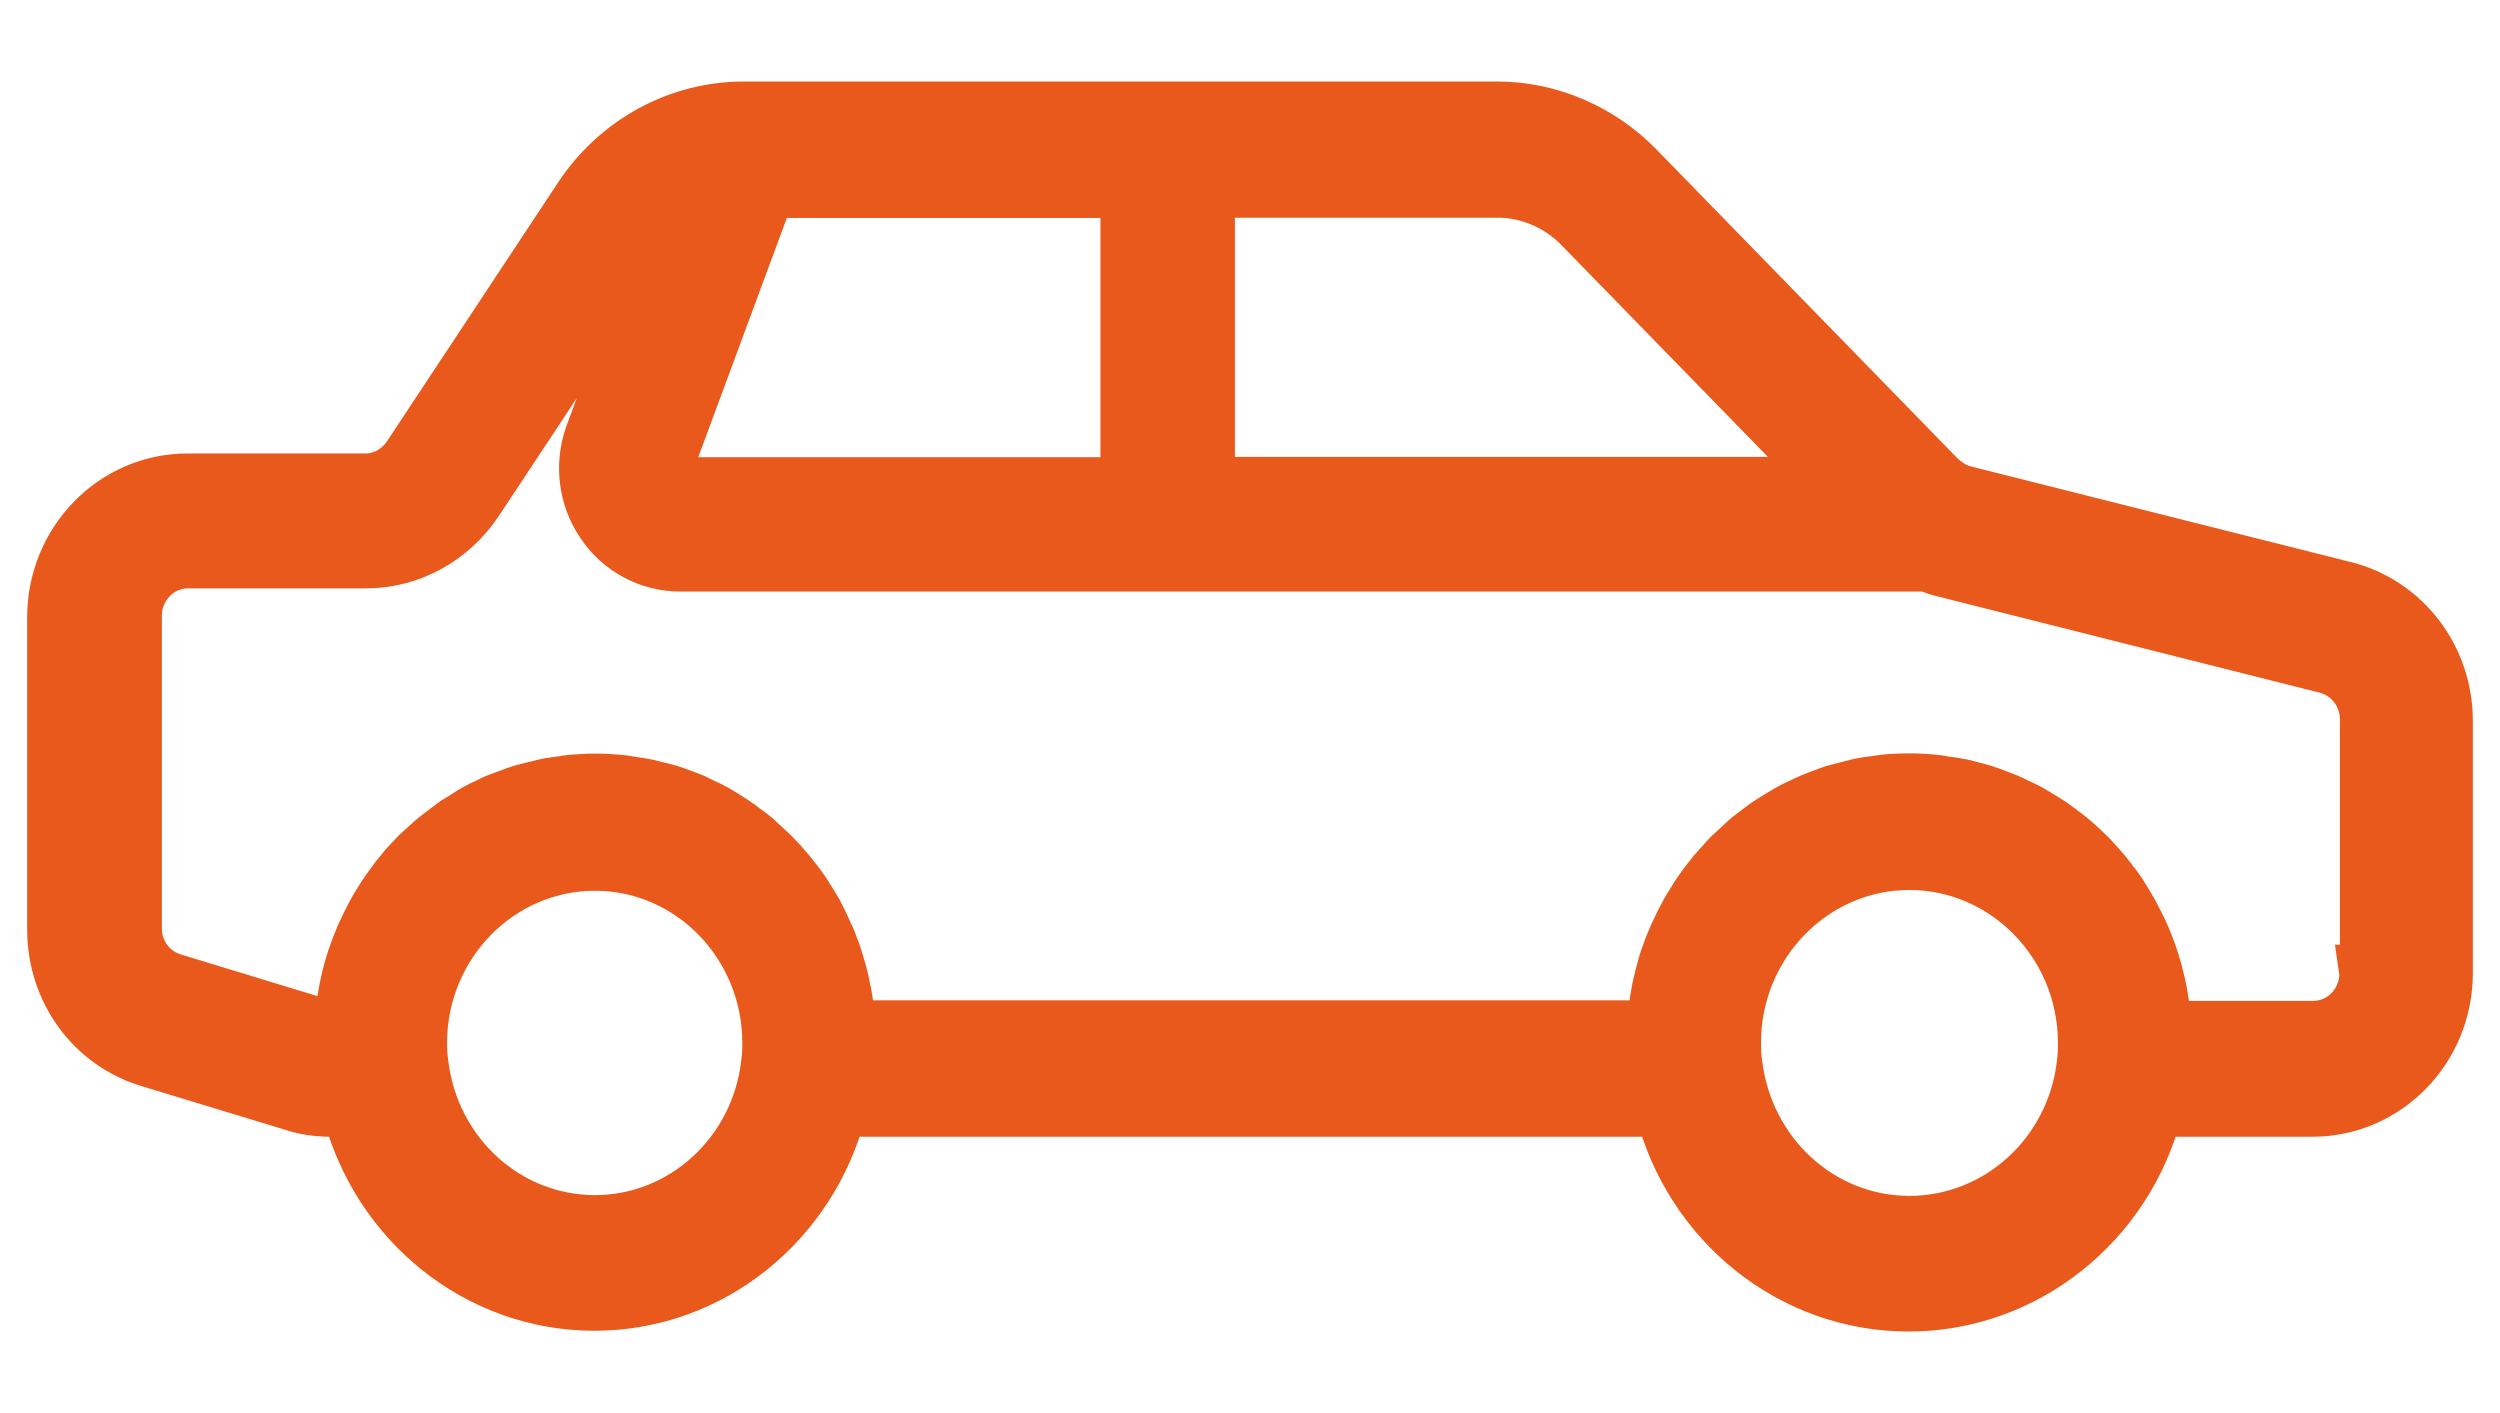
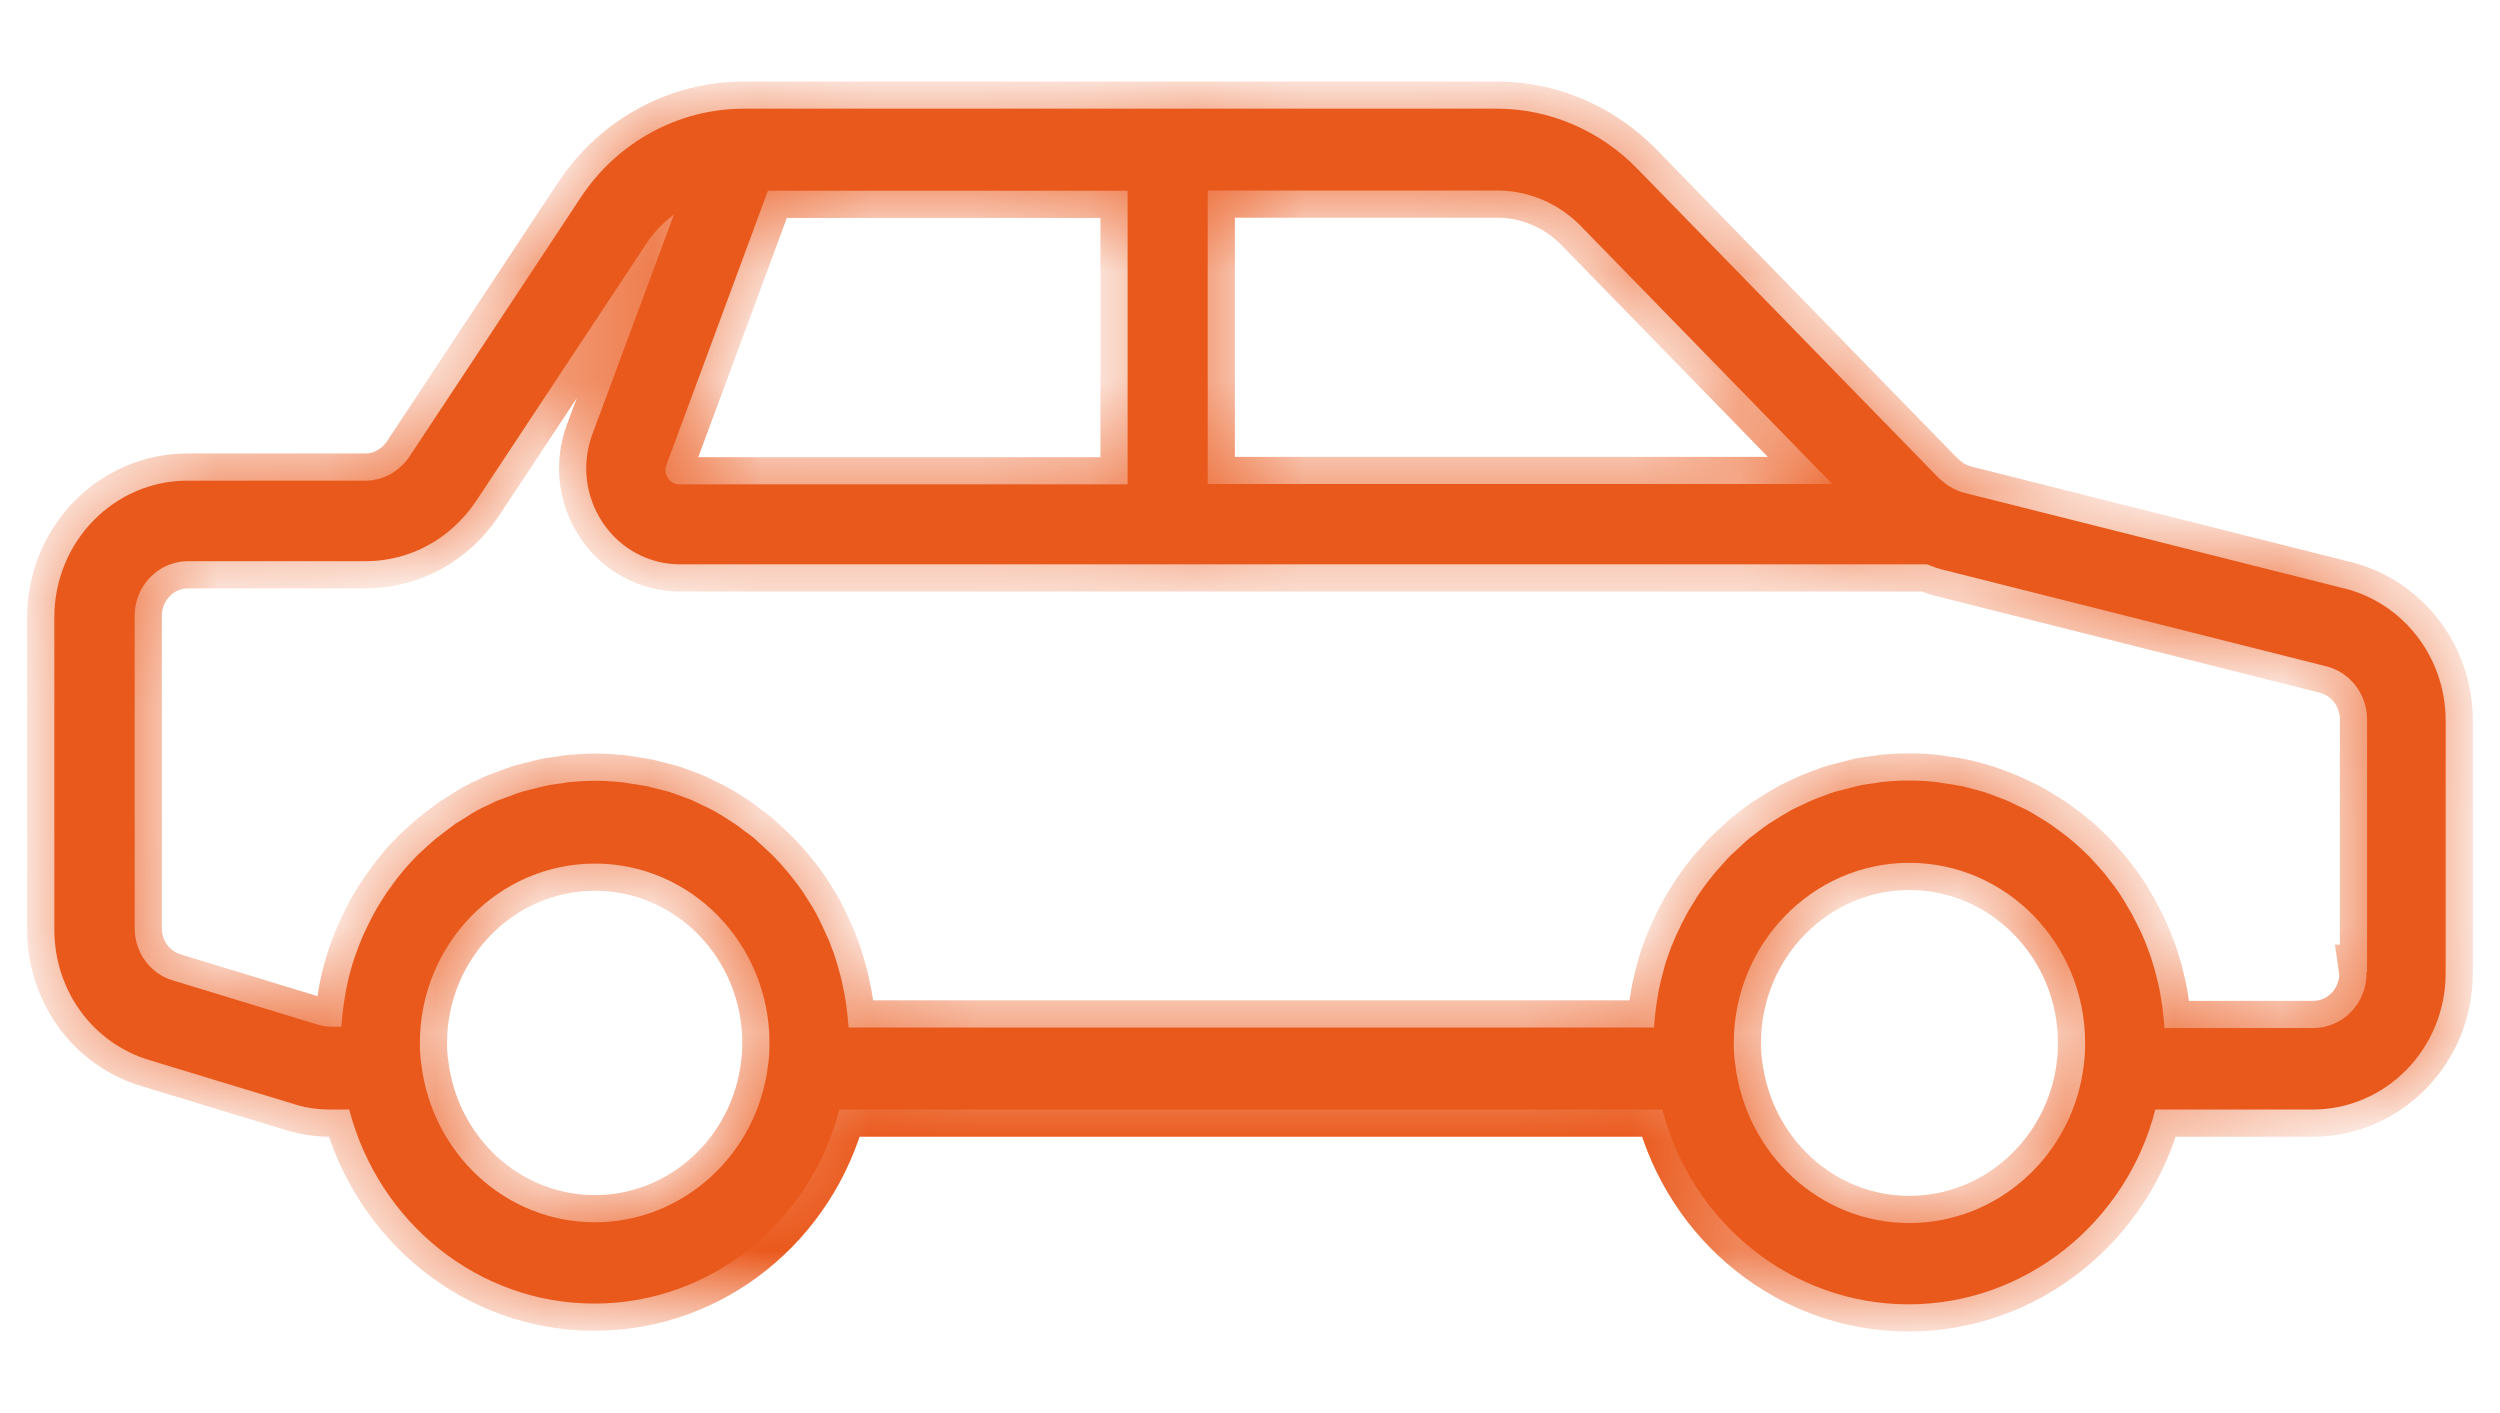
<svg xmlns="http://www.w3.org/2000/svg" width="23" height="13" viewBox="0 0 23 13" fill="none">
  <mask id="path-1-outside-1_2937_30687" maskUnits="userSpaceOnUse" x="-0.5" y="0" width="24" height="13" fill="black">
-     <rect fill="white" x="-0.5" width="24" height="13" />
-     <path d="M21.772 8.955C21.772 9.234 21.552 9.458 21.282 9.458H19.913C19.913 9.439 19.909 9.42 19.909 9.4C19.906 9.364 19.902 9.328 19.897 9.29C19.892 9.246 19.885 9.206 19.878 9.162C19.871 9.126 19.866 9.09 19.857 9.056C19.848 9.016 19.838 8.975 19.827 8.934C19.817 8.9 19.805 8.864 19.796 8.83C19.784 8.792 19.768 8.751 19.754 8.713C19.742 8.679 19.728 8.648 19.714 8.614C19.698 8.575 19.679 8.539 19.66 8.501C19.643 8.47 19.629 8.438 19.613 8.409C19.592 8.373 19.571 8.337 19.55 8.301C19.531 8.272 19.514 8.244 19.496 8.215C19.472 8.181 19.449 8.147 19.423 8.116C19.402 8.09 19.381 8.061 19.36 8.034C19.334 8.003 19.305 7.972 19.277 7.941C19.254 7.916 19.233 7.89 19.209 7.868C19.181 7.84 19.148 7.811 19.118 7.782C19.092 7.76 19.068 7.736 19.043 7.717C19.01 7.69 18.977 7.666 18.942 7.64C18.916 7.621 18.89 7.601 18.862 7.582C18.827 7.558 18.791 7.537 18.754 7.515C18.726 7.498 18.7 7.481 18.669 7.464C18.632 7.443 18.592 7.426 18.552 7.407C18.524 7.395 18.496 7.378 18.465 7.366C18.425 7.349 18.383 7.335 18.341 7.318C18.313 7.308 18.282 7.296 18.252 7.286C18.207 7.272 18.162 7.262 18.118 7.25C18.09 7.243 18.059 7.233 18.029 7.229C17.979 7.219 17.928 7.212 17.876 7.205C17.85 7.2 17.827 7.195 17.799 7.193C17.721 7.185 17.644 7.181 17.562 7.181C17.479 7.181 17.404 7.185 17.327 7.193C17.301 7.195 17.273 7.202 17.247 7.205C17.198 7.212 17.146 7.217 17.097 7.229C17.066 7.236 17.036 7.246 17.005 7.253C16.963 7.265 16.918 7.274 16.876 7.286C16.843 7.296 16.813 7.308 16.782 7.32C16.742 7.335 16.703 7.349 16.663 7.366C16.632 7.378 16.602 7.395 16.571 7.409C16.534 7.426 16.496 7.443 16.461 7.464C16.43 7.481 16.402 7.5 16.372 7.517C16.339 7.539 16.303 7.558 16.271 7.58C16.242 7.599 16.214 7.621 16.186 7.642C16.156 7.666 16.123 7.69 16.092 7.714C16.064 7.736 16.038 7.763 16.012 7.787C15.984 7.813 15.954 7.84 15.926 7.866C15.9 7.892 15.876 7.916 15.853 7.945C15.827 7.974 15.799 8.003 15.775 8.032C15.752 8.061 15.731 8.087 15.707 8.118C15.684 8.15 15.66 8.181 15.639 8.212C15.618 8.241 15.599 8.272 15.581 8.304C15.559 8.337 15.538 8.371 15.52 8.405C15.503 8.436 15.487 8.47 15.47 8.501C15.454 8.537 15.435 8.573 15.419 8.609C15.405 8.643 15.39 8.676 15.376 8.71C15.362 8.749 15.348 8.787 15.334 8.826C15.322 8.859 15.313 8.895 15.304 8.931C15.292 8.97 15.283 9.011 15.273 9.052C15.264 9.088 15.257 9.124 15.252 9.16C15.245 9.201 15.238 9.242 15.233 9.285C15.229 9.321 15.224 9.357 15.221 9.396C15.221 9.415 15.217 9.434 15.217 9.453H7.807C7.807 9.434 7.802 9.415 7.802 9.396C7.8 9.359 7.795 9.323 7.79 9.285C7.786 9.242 7.779 9.201 7.772 9.16C7.764 9.124 7.757 9.088 7.75 9.052C7.741 9.011 7.732 8.972 7.72 8.931C7.71 8.895 7.699 8.862 7.689 8.826C7.678 8.787 7.664 8.749 7.649 8.713C7.638 8.679 7.624 8.643 7.607 8.611C7.591 8.575 7.574 8.539 7.558 8.503C7.542 8.47 7.525 8.438 7.509 8.405C7.49 8.371 7.471 8.337 7.45 8.306C7.431 8.275 7.412 8.244 7.391 8.212C7.37 8.181 7.347 8.15 7.323 8.118C7.302 8.09 7.279 8.061 7.255 8.032C7.229 8.003 7.206 7.974 7.18 7.945C7.154 7.919 7.131 7.892 7.105 7.866C7.077 7.84 7.049 7.813 7.02 7.787C6.995 7.763 6.966 7.739 6.941 7.714C6.912 7.69 6.88 7.666 6.849 7.645C6.821 7.623 6.793 7.601 6.762 7.58C6.729 7.558 6.697 7.539 6.664 7.517C6.633 7.498 6.603 7.479 6.572 7.462C6.537 7.443 6.502 7.426 6.464 7.409C6.434 7.395 6.401 7.378 6.37 7.363C6.333 7.347 6.293 7.335 6.255 7.32C6.222 7.308 6.192 7.296 6.159 7.286C6.117 7.274 6.072 7.262 6.03 7.253C5.999 7.246 5.971 7.236 5.938 7.231C5.889 7.221 5.837 7.214 5.788 7.207C5.762 7.202 5.737 7.197 5.711 7.195C5.633 7.188 5.556 7.183 5.476 7.183C5.396 7.183 5.319 7.188 5.241 7.195C5.215 7.197 5.19 7.205 5.164 7.207C5.115 7.214 5.063 7.219 5.014 7.231C4.983 7.238 4.953 7.246 4.924 7.253C4.88 7.265 4.835 7.274 4.795 7.286C4.762 7.296 4.732 7.308 4.701 7.32C4.662 7.335 4.622 7.349 4.584 7.363C4.551 7.375 4.521 7.392 4.49 7.407C4.453 7.423 4.417 7.44 4.382 7.46C4.352 7.476 4.321 7.496 4.293 7.515C4.26 7.537 4.225 7.556 4.192 7.577C4.164 7.597 4.136 7.618 4.108 7.64C4.077 7.664 4.044 7.688 4.014 7.712C3.986 7.734 3.96 7.76 3.934 7.782C3.906 7.808 3.875 7.835 3.847 7.861C3.821 7.888 3.798 7.912 3.774 7.938C3.748 7.967 3.72 7.996 3.697 8.027C3.673 8.054 3.652 8.082 3.631 8.111C3.608 8.143 3.584 8.174 3.561 8.207C3.54 8.236 3.523 8.268 3.502 8.299C3.481 8.333 3.46 8.366 3.441 8.402C3.425 8.434 3.408 8.467 3.392 8.498C3.375 8.535 3.357 8.571 3.34 8.607C3.326 8.64 3.312 8.674 3.3 8.705C3.286 8.744 3.272 8.782 3.258 8.821C3.246 8.854 3.237 8.89 3.227 8.924C3.216 8.963 3.206 9.004 3.197 9.044C3.188 9.08 3.183 9.117 3.176 9.153C3.169 9.193 3.162 9.237 3.157 9.278C3.152 9.314 3.148 9.35 3.145 9.388C3.145 9.408 3.141 9.427 3.141 9.446H3.056C3.007 9.446 2.965 9.439 2.915 9.424L1.591 9.02C1.383 8.958 1.239 8.765 1.239 8.539V5.665C1.239 5.387 1.46 5.163 1.73 5.163H3.366C3.772 5.163 4.15 4.956 4.382 4.607L5.955 2.229C6.023 2.125 6.11 2.044 6.201 1.972L5.45 3.994C5.349 4.266 5.384 4.569 5.546 4.809C5.706 5.05 5.974 5.192 6.255 5.192H17.728C17.782 5.213 17.838 5.235 17.897 5.247L21.401 6.13C21.622 6.185 21.777 6.387 21.777 6.618V8.941H21.77L21.772 8.955ZM17.566 11.252C16.749 11.252 16.062 10.624 15.963 9.783C15.954 9.723 15.951 9.66 15.951 9.595C15.951 8.681 16.677 7.938 17.566 7.938C18.456 7.938 19.183 8.681 19.183 9.595C19.183 9.66 19.181 9.723 19.172 9.79C19.076 10.622 18.385 11.252 17.566 11.252ZM5.474 11.245C4.659 11.245 3.974 10.62 3.875 9.783C3.866 9.723 3.863 9.66 3.863 9.595C3.863 8.686 4.586 7.945 5.474 7.945C6.361 7.945 7.079 8.686 7.079 9.595C7.079 9.66 7.077 9.723 7.067 9.79C6.971 10.62 6.283 11.245 5.474 11.245ZM6.251 4.456C6.192 4.456 6.159 4.42 6.145 4.398C6.131 4.376 6.11 4.333 6.131 4.278L7.065 1.755H10.374V4.456H6.248H6.251ZM14.541 2.077L16.857 4.453H11.111V1.753H13.778C14.062 1.753 14.339 1.871 14.541 2.077ZM21.573 5.415L18.069 4.533C17.977 4.509 17.892 4.456 17.813 4.374L15.059 1.548C14.719 1.2 14.252 1 13.776 1H6.844C6.244 1 5.68 1.305 5.342 1.818L3.77 4.196C3.676 4.338 3.523 4.422 3.361 4.422H1.725C1.049 4.422 0.5 4.985 0.5 5.678V8.551C0.5 9.114 0.854 9.598 1.378 9.754L2.69 10.153C2.803 10.191 2.92 10.208 3.047 10.208H3.213C3.483 11.245 4.396 11.993 5.469 11.993C6.542 11.993 7.455 11.242 7.722 10.208H15.294C15.562 11.25 16.484 12 17.559 12C18.634 12 19.564 11.247 19.829 10.208H21.275C21.951 10.208 22.5 9.646 22.5 8.953V6.63C22.5 6.053 22.117 5.552 21.568 5.413L21.573 5.415Z" />
+     <path d="M21.772 8.955C21.772 9.234 21.552 9.458 21.282 9.458H19.913C19.913 9.439 19.909 9.42 19.909 9.4C19.906 9.364 19.902 9.328 19.897 9.29C19.892 9.246 19.885 9.206 19.878 9.162C19.871 9.126 19.866 9.09 19.857 9.056C19.848 9.016 19.838 8.975 19.827 8.934C19.817 8.9 19.805 8.864 19.796 8.83C19.784 8.792 19.768 8.751 19.754 8.713C19.742 8.679 19.728 8.648 19.714 8.614C19.698 8.575 19.679 8.539 19.66 8.501C19.643 8.47 19.629 8.438 19.613 8.409C19.592 8.373 19.571 8.337 19.55 8.301C19.531 8.272 19.514 8.244 19.496 8.215C19.472 8.181 19.449 8.147 19.423 8.116C19.402 8.09 19.381 8.061 19.36 8.034C19.334 8.003 19.305 7.972 19.277 7.941C19.254 7.916 19.233 7.89 19.209 7.868C19.181 7.84 19.148 7.811 19.118 7.782C19.092 7.76 19.068 7.736 19.043 7.717C19.01 7.69 18.977 7.666 18.942 7.64C18.916 7.621 18.89 7.601 18.862 7.582C18.827 7.558 18.791 7.537 18.754 7.515C18.726 7.498 18.7 7.481 18.669 7.464C18.632 7.443 18.592 7.426 18.552 7.407C18.524 7.395 18.496 7.378 18.465 7.366C18.425 7.349 18.383 7.335 18.341 7.318C18.313 7.308 18.282 7.296 18.252 7.286C18.207 7.272 18.162 7.262 18.118 7.25C18.09 7.243 18.059 7.233 18.029 7.229C17.979 7.219 17.928 7.212 17.876 7.205C17.85 7.2 17.827 7.195 17.799 7.193C17.721 7.185 17.644 7.181 17.562 7.181C17.479 7.181 17.404 7.185 17.327 7.193C17.301 7.195 17.273 7.202 17.247 7.205C17.198 7.212 17.146 7.217 17.097 7.229C17.066 7.236 17.036 7.246 17.005 7.253C16.963 7.265 16.918 7.274 16.876 7.286C16.843 7.296 16.813 7.308 16.782 7.32C16.742 7.335 16.703 7.349 16.663 7.366C16.632 7.378 16.602 7.395 16.571 7.409C16.534 7.426 16.496 7.443 16.461 7.464C16.43 7.481 16.402 7.5 16.372 7.517C16.339 7.539 16.303 7.558 16.271 7.58C16.242 7.599 16.214 7.621 16.186 7.642C16.156 7.666 16.123 7.69 16.092 7.714C16.064 7.736 16.038 7.763 16.012 7.787C15.984 7.813 15.954 7.84 15.926 7.866C15.9 7.892 15.876 7.916 15.853 7.945C15.827 7.974 15.799 8.003 15.775 8.032C15.752 8.061 15.731 8.087 15.707 8.118C15.684 8.15 15.66 8.181 15.639 8.212C15.618 8.241 15.599 8.272 15.581 8.304C15.559 8.337 15.538 8.371 15.52 8.405C15.503 8.436 15.487 8.47 15.47 8.501C15.454 8.537 15.435 8.573 15.419 8.609C15.405 8.643 15.39 8.676 15.376 8.71C15.362 8.749 15.348 8.787 15.334 8.826C15.322 8.859 15.313 8.895 15.304 8.931C15.292 8.97 15.283 9.011 15.273 9.052C15.264 9.088 15.257 9.124 15.252 9.16C15.245 9.201 15.238 9.242 15.233 9.285C15.229 9.321 15.224 9.357 15.221 9.396C15.221 9.415 15.217 9.434 15.217 9.453H7.807C7.807 9.434 7.802 9.415 7.802 9.396C7.8 9.359 7.795 9.323 7.79 9.285C7.786 9.242 7.779 9.201 7.772 9.16C7.764 9.124 7.757 9.088 7.75 9.052C7.741 9.011 7.732 8.972 7.72 8.931C7.71 8.895 7.699 8.862 7.689 8.826C7.678 8.787 7.664 8.749 7.649 8.713C7.638 8.679 7.624 8.643 7.607 8.611C7.591 8.575 7.574 8.539 7.558 8.503C7.542 8.47 7.525 8.438 7.509 8.405C7.49 8.371 7.471 8.337 7.45 8.306C7.431 8.275 7.412 8.244 7.391 8.212C7.37 8.181 7.347 8.15 7.323 8.118C7.302 8.09 7.279 8.061 7.255 8.032C7.229 8.003 7.206 7.974 7.18 7.945C7.154 7.919 7.131 7.892 7.105 7.866C7.077 7.84 7.049 7.813 7.02 7.787C6.995 7.763 6.966 7.739 6.941 7.714C6.912 7.69 6.88 7.666 6.849 7.645C6.821 7.623 6.793 7.601 6.762 7.58C6.729 7.558 6.697 7.539 6.664 7.517C6.633 7.498 6.603 7.479 6.572 7.462C6.537 7.443 6.502 7.426 6.464 7.409C6.434 7.395 6.401 7.378 6.37 7.363C6.333 7.347 6.293 7.335 6.255 7.32C6.222 7.308 6.192 7.296 6.159 7.286C6.117 7.274 6.072 7.262 6.03 7.253C5.999 7.246 5.971 7.236 5.938 7.231C5.889 7.221 5.837 7.214 5.788 7.207C5.762 7.202 5.737 7.197 5.711 7.195C5.633 7.188 5.556 7.183 5.476 7.183C5.396 7.183 5.319 7.188 5.241 7.195C5.215 7.197 5.19 7.205 5.164 7.207C5.115 7.214 5.063 7.219 5.014 7.231C4.983 7.238 4.953 7.246 4.924 7.253C4.88 7.265 4.835 7.274 4.795 7.286C4.762 7.296 4.732 7.308 4.701 7.32C4.662 7.335 4.622 7.349 4.584 7.363C4.551 7.375 4.521 7.392 4.49 7.407C4.453 7.423 4.417 7.44 4.382 7.46C4.352 7.476 4.321 7.496 4.293 7.515C4.26 7.537 4.225 7.556 4.192 7.577C4.164 7.597 4.136 7.618 4.108 7.64C4.077 7.664 4.044 7.688 4.014 7.712C3.986 7.734 3.96 7.76 3.934 7.782C3.906 7.808 3.875 7.835 3.847 7.861C3.821 7.888 3.798 7.912 3.774 7.938C3.748 7.967 3.72 7.996 3.697 8.027C3.673 8.054 3.652 8.082 3.631 8.111C3.608 8.143 3.584 8.174 3.561 8.207C3.54 8.236 3.523 8.268 3.502 8.299C3.481 8.333 3.46 8.366 3.441 8.402C3.425 8.434 3.408 8.467 3.392 8.498C3.375 8.535 3.357 8.571 3.34 8.607C3.326 8.64 3.312 8.674 3.3 8.705C3.286 8.744 3.272 8.782 3.258 8.821C3.246 8.854 3.237 8.89 3.227 8.924C3.216 8.963 3.206 9.004 3.197 9.044C3.188 9.08 3.183 9.117 3.176 9.153C3.169 9.193 3.162 9.237 3.157 9.278C3.152 9.314 3.148 9.35 3.145 9.388C3.145 9.408 3.141 9.427 3.141 9.446H3.056C3.007 9.446 2.965 9.439 2.915 9.424L1.591 9.02C1.383 8.958 1.239 8.765 1.239 8.539V5.665C1.239 5.387 1.46 5.163 1.73 5.163H3.366C3.772 5.163 4.15 4.956 4.382 4.607L5.955 2.229C6.023 2.125 6.11 2.044 6.201 1.972L5.45 3.994C5.349 4.266 5.384 4.569 5.546 4.809C5.706 5.05 5.974 5.192 6.255 5.192H17.728C17.782 5.213 17.838 5.235 17.897 5.247L21.401 6.13C21.622 6.185 21.777 6.387 21.777 6.618V8.941H21.77L21.772 8.955ZM17.566 11.252C16.749 11.252 16.062 10.624 15.963 9.783C15.954 9.723 15.951 9.66 15.951 9.595C15.951 8.681 16.677 7.938 17.566 7.938C18.456 7.938 19.183 8.681 19.183 9.595C19.183 9.66 19.181 9.723 19.172 9.79C19.076 10.622 18.385 11.252 17.566 11.252ZM5.474 11.245C4.659 11.245 3.974 10.62 3.875 9.783C3.866 9.723 3.863 9.66 3.863 9.595C3.863 8.686 4.586 7.945 5.474 7.945C6.361 7.945 7.079 8.686 7.079 9.595C7.079 9.66 7.077 9.723 7.067 9.79C6.971 10.62 6.283 11.245 5.474 11.245ZM6.251 4.456C6.192 4.456 6.159 4.42 6.145 4.398C6.131 4.376 6.11 4.333 6.131 4.278L7.065 1.755H10.374V4.456H6.248H6.251ZM14.541 2.077L16.857 4.453H11.111V1.753H13.778C14.062 1.753 14.339 1.871 14.541 2.077ZM21.573 5.415L18.069 4.533C17.977 4.509 17.892 4.456 17.813 4.374L15.059 1.548C14.719 1.2 14.252 1 13.776 1H6.844C6.244 1 5.68 1.305 5.342 1.818L3.77 4.196C3.676 4.338 3.523 4.422 3.361 4.422H1.725C1.049 4.422 0.5 4.985 0.5 5.678V8.551C0.5 9.114 0.854 9.598 1.378 9.754L2.69 10.153C2.803 10.191 2.92 10.208 3.047 10.208H3.213C3.483 11.245 4.396 11.993 5.469 11.993H15.294C15.562 11.25 16.484 12 17.559 12C18.634 12 19.564 11.247 19.829 10.208H21.275C21.951 10.208 22.5 9.646 22.5 8.953V6.63C22.5 6.053 22.117 5.552 21.568 5.413L21.573 5.415Z" />
  </mask>
  <path d="M21.772 8.955C21.772 9.234 21.552 9.458 21.282 9.458H19.913C19.913 9.439 19.909 9.42 19.909 9.4C19.906 9.364 19.902 9.328 19.897 9.29C19.892 9.246 19.885 9.206 19.878 9.162C19.871 9.126 19.866 9.09 19.857 9.056C19.848 9.016 19.838 8.975 19.827 8.934C19.817 8.9 19.805 8.864 19.796 8.83C19.784 8.792 19.768 8.751 19.754 8.713C19.742 8.679 19.728 8.648 19.714 8.614C19.698 8.575 19.679 8.539 19.66 8.501C19.643 8.47 19.629 8.438 19.613 8.409C19.592 8.373 19.571 8.337 19.55 8.301C19.531 8.272 19.514 8.244 19.496 8.215C19.472 8.181 19.449 8.147 19.423 8.116C19.402 8.09 19.381 8.061 19.36 8.034C19.334 8.003 19.305 7.972 19.277 7.941C19.254 7.916 19.233 7.89 19.209 7.868C19.181 7.84 19.148 7.811 19.118 7.782C19.092 7.76 19.068 7.736 19.043 7.717C19.01 7.69 18.977 7.666 18.942 7.64C18.916 7.621 18.89 7.601 18.862 7.582C18.827 7.558 18.791 7.537 18.754 7.515C18.726 7.498 18.7 7.481 18.669 7.464C18.632 7.443 18.592 7.426 18.552 7.407C18.524 7.395 18.496 7.378 18.465 7.366C18.425 7.349 18.383 7.335 18.341 7.318C18.313 7.308 18.282 7.296 18.252 7.286C18.207 7.272 18.162 7.262 18.118 7.25C18.09 7.243 18.059 7.233 18.029 7.229C17.979 7.219 17.928 7.212 17.876 7.205C17.85 7.2 17.827 7.195 17.799 7.193C17.721 7.185 17.644 7.181 17.562 7.181C17.479 7.181 17.404 7.185 17.327 7.193C17.301 7.195 17.273 7.202 17.247 7.205C17.198 7.212 17.146 7.217 17.097 7.229C17.066 7.236 17.036 7.246 17.005 7.253C16.963 7.265 16.918 7.274 16.876 7.286C16.843 7.296 16.813 7.308 16.782 7.32C16.742 7.335 16.703 7.349 16.663 7.366C16.632 7.378 16.602 7.395 16.571 7.409C16.534 7.426 16.496 7.443 16.461 7.464C16.43 7.481 16.402 7.5 16.372 7.517C16.339 7.539 16.303 7.558 16.271 7.58C16.242 7.599 16.214 7.621 16.186 7.642C16.156 7.666 16.123 7.69 16.092 7.714C16.064 7.736 16.038 7.763 16.012 7.787C15.984 7.813 15.954 7.84 15.926 7.866C15.9 7.892 15.876 7.916 15.853 7.945C15.827 7.974 15.799 8.003 15.775 8.032C15.752 8.061 15.731 8.087 15.707 8.118C15.684 8.15 15.66 8.181 15.639 8.212C15.618 8.241 15.599 8.272 15.581 8.304C15.559 8.337 15.538 8.371 15.52 8.405C15.503 8.436 15.487 8.47 15.47 8.501C15.454 8.537 15.435 8.573 15.419 8.609C15.405 8.643 15.39 8.676 15.376 8.71C15.362 8.749 15.348 8.787 15.334 8.826C15.322 8.859 15.313 8.895 15.304 8.931C15.292 8.97 15.283 9.011 15.273 9.052C15.264 9.088 15.257 9.124 15.252 9.16C15.245 9.201 15.238 9.242 15.233 9.285C15.229 9.321 15.224 9.357 15.221 9.396C15.221 9.415 15.217 9.434 15.217 9.453H7.807C7.807 9.434 7.802 9.415 7.802 9.396C7.8 9.359 7.795 9.323 7.79 9.285C7.786 9.242 7.779 9.201 7.772 9.16C7.764 9.124 7.757 9.088 7.75 9.052C7.741 9.011 7.732 8.972 7.72 8.931C7.71 8.895 7.699 8.862 7.689 8.826C7.678 8.787 7.664 8.749 7.649 8.713C7.638 8.679 7.624 8.643 7.607 8.611C7.591 8.575 7.574 8.539 7.558 8.503C7.542 8.47 7.525 8.438 7.509 8.405C7.49 8.371 7.471 8.337 7.45 8.306C7.431 8.275 7.412 8.244 7.391 8.212C7.37 8.181 7.347 8.15 7.323 8.118C7.302 8.09 7.279 8.061 7.255 8.032C7.229 8.003 7.206 7.974 7.18 7.945C7.154 7.919 7.131 7.892 7.105 7.866C7.077 7.84 7.049 7.813 7.02 7.787C6.995 7.763 6.966 7.739 6.941 7.714C6.912 7.69 6.88 7.666 6.849 7.645C6.821 7.623 6.793 7.601 6.762 7.58C6.729 7.558 6.697 7.539 6.664 7.517C6.633 7.498 6.603 7.479 6.572 7.462C6.537 7.443 6.502 7.426 6.464 7.409C6.434 7.395 6.401 7.378 6.37 7.363C6.333 7.347 6.293 7.335 6.255 7.32C6.222 7.308 6.192 7.296 6.159 7.286C6.117 7.274 6.072 7.262 6.03 7.253C5.999 7.246 5.971 7.236 5.938 7.231C5.889 7.221 5.837 7.214 5.788 7.207C5.762 7.202 5.737 7.197 5.711 7.195C5.633 7.188 5.556 7.183 5.476 7.183C5.396 7.183 5.319 7.188 5.241 7.195C5.215 7.197 5.19 7.205 5.164 7.207C5.115 7.214 5.063 7.219 5.014 7.231C4.983 7.238 4.953 7.246 4.924 7.253C4.88 7.265 4.835 7.274 4.795 7.286C4.762 7.296 4.732 7.308 4.701 7.32C4.662 7.335 4.622 7.349 4.584 7.363C4.551 7.375 4.521 7.392 4.49 7.407C4.453 7.423 4.417 7.44 4.382 7.46C4.352 7.476 4.321 7.496 4.293 7.515C4.26 7.537 4.225 7.556 4.192 7.577C4.164 7.597 4.136 7.618 4.108 7.64C4.077 7.664 4.044 7.688 4.014 7.712C3.986 7.734 3.96 7.76 3.934 7.782C3.906 7.808 3.875 7.835 3.847 7.861C3.821 7.888 3.798 7.912 3.774 7.938C3.748 7.967 3.72 7.996 3.697 8.027C3.673 8.054 3.652 8.082 3.631 8.111C3.608 8.143 3.584 8.174 3.561 8.207C3.54 8.236 3.523 8.268 3.502 8.299C3.481 8.333 3.46 8.366 3.441 8.402C3.425 8.434 3.408 8.467 3.392 8.498C3.375 8.535 3.357 8.571 3.34 8.607C3.326 8.64 3.312 8.674 3.3 8.705C3.286 8.744 3.272 8.782 3.258 8.821C3.246 8.854 3.237 8.89 3.227 8.924C3.216 8.963 3.206 9.004 3.197 9.044C3.188 9.08 3.183 9.117 3.176 9.153C3.169 9.193 3.162 9.237 3.157 9.278C3.152 9.314 3.148 9.35 3.145 9.388C3.145 9.408 3.141 9.427 3.141 9.446H3.056C3.007 9.446 2.965 9.439 2.915 9.424L1.591 9.02C1.383 8.958 1.239 8.765 1.239 8.539V5.665C1.239 5.387 1.46 5.163 1.73 5.163H3.366C3.772 5.163 4.15 4.956 4.382 4.607L5.955 2.229C6.023 2.125 6.11 2.044 6.201 1.972L5.45 3.994C5.349 4.266 5.384 4.569 5.546 4.809C5.706 5.05 5.974 5.192 6.255 5.192H17.728C17.782 5.213 17.838 5.235 17.897 5.247L21.401 6.13C21.622 6.185 21.777 6.387 21.777 6.618V8.941H21.77L21.772 8.955ZM17.566 11.252C16.749 11.252 16.062 10.624 15.963 9.783C15.954 9.723 15.951 9.66 15.951 9.595C15.951 8.681 16.677 7.938 17.566 7.938C18.456 7.938 19.183 8.681 19.183 9.595C19.183 9.66 19.181 9.723 19.172 9.79C19.076 10.622 18.385 11.252 17.566 11.252ZM5.474 11.245C4.659 11.245 3.974 10.62 3.875 9.783C3.866 9.723 3.863 9.66 3.863 9.595C3.863 8.686 4.586 7.945 5.474 7.945C6.361 7.945 7.079 8.686 7.079 9.595C7.079 9.66 7.077 9.723 7.067 9.79C6.971 10.62 6.283 11.245 5.474 11.245ZM6.251 4.456C6.192 4.456 6.159 4.42 6.145 4.398C6.131 4.376 6.11 4.333 6.131 4.278L7.065 1.755H10.374V4.456H6.248H6.251ZM14.541 2.077L16.857 4.453H11.111V1.753H13.778C14.062 1.753 14.339 1.871 14.541 2.077ZM21.573 5.415L18.069 4.533C17.977 4.509 17.892 4.456 17.813 4.374L15.059 1.548C14.719 1.2 14.252 1 13.776 1H6.844C6.244 1 5.68 1.305 5.342 1.818L3.77 4.196C3.676 4.338 3.523 4.422 3.361 4.422H1.725C1.049 4.422 0.5 4.985 0.5 5.678V8.551C0.5 9.114 0.854 9.598 1.378 9.754L2.69 10.153C2.803 10.191 2.92 10.208 3.047 10.208H3.213C3.483 11.245 4.396 11.993 5.469 11.993C6.542 11.993 7.455 11.242 7.722 10.208H15.294C15.562 11.25 16.484 12 17.559 12C18.634 12 19.564 11.247 19.829 10.208H21.275C21.951 10.208 22.5 9.646 22.5 8.953V6.63C22.5 6.053 22.117 5.552 21.568 5.413L21.573 5.415Z" fill="#EA591C" />
  <path d="M21.772 8.955C21.772 9.234 21.552 9.458 21.282 9.458H19.913C19.913 9.439 19.909 9.42 19.909 9.4C19.906 9.364 19.902 9.328 19.897 9.29C19.892 9.246 19.885 9.206 19.878 9.162C19.871 9.126 19.866 9.09 19.857 9.056C19.848 9.016 19.838 8.975 19.827 8.934C19.817 8.9 19.805 8.864 19.796 8.83C19.784 8.792 19.768 8.751 19.754 8.713C19.742 8.679 19.728 8.648 19.714 8.614C19.698 8.575 19.679 8.539 19.66 8.501C19.643 8.47 19.629 8.438 19.613 8.409C19.592 8.373 19.571 8.337 19.55 8.301C19.531 8.272 19.514 8.244 19.496 8.215C19.472 8.181 19.449 8.147 19.423 8.116C19.402 8.09 19.381 8.061 19.36 8.034C19.334 8.003 19.305 7.972 19.277 7.941C19.254 7.916 19.233 7.89 19.209 7.868C19.181 7.84 19.148 7.811 19.118 7.782C19.092 7.76 19.068 7.736 19.043 7.717C19.01 7.69 18.977 7.666 18.942 7.64C18.916 7.621 18.89 7.601 18.862 7.582C18.827 7.558 18.791 7.537 18.754 7.515C18.726 7.498 18.7 7.481 18.669 7.464C18.632 7.443 18.592 7.426 18.552 7.407C18.524 7.395 18.496 7.378 18.465 7.366C18.425 7.349 18.383 7.335 18.341 7.318C18.313 7.308 18.282 7.296 18.252 7.286C18.207 7.272 18.162 7.262 18.118 7.25C18.09 7.243 18.059 7.233 18.029 7.229C17.979 7.219 17.928 7.212 17.876 7.205C17.85 7.2 17.827 7.195 17.799 7.193C17.721 7.185 17.644 7.181 17.562 7.181C17.479 7.181 17.404 7.185 17.327 7.193C17.301 7.195 17.273 7.202 17.247 7.205C17.198 7.212 17.146 7.217 17.097 7.229C17.066 7.236 17.036 7.246 17.005 7.253C16.963 7.265 16.918 7.274 16.876 7.286C16.843 7.296 16.813 7.308 16.782 7.32C16.742 7.335 16.703 7.349 16.663 7.366C16.632 7.378 16.602 7.395 16.571 7.409C16.534 7.426 16.496 7.443 16.461 7.464C16.43 7.481 16.402 7.5 16.372 7.517C16.339 7.539 16.303 7.558 16.271 7.58C16.242 7.599 16.214 7.621 16.186 7.642C16.156 7.666 16.123 7.69 16.092 7.714C16.064 7.736 16.038 7.763 16.012 7.787C15.984 7.813 15.954 7.84 15.926 7.866C15.9 7.892 15.876 7.916 15.853 7.945C15.827 7.974 15.799 8.003 15.775 8.032C15.752 8.061 15.731 8.087 15.707 8.118C15.684 8.15 15.66 8.181 15.639 8.212C15.618 8.241 15.599 8.272 15.581 8.304C15.559 8.337 15.538 8.371 15.52 8.405C15.503 8.436 15.487 8.47 15.47 8.501C15.454 8.537 15.435 8.573 15.419 8.609C15.405 8.643 15.39 8.676 15.376 8.71C15.362 8.749 15.348 8.787 15.334 8.826C15.322 8.859 15.313 8.895 15.304 8.931C15.292 8.97 15.283 9.011 15.273 9.052C15.264 9.088 15.257 9.124 15.252 9.16C15.245 9.201 15.238 9.242 15.233 9.285C15.229 9.321 15.224 9.357 15.221 9.396C15.221 9.415 15.217 9.434 15.217 9.453H7.807C7.807 9.434 7.802 9.415 7.802 9.396C7.8 9.359 7.795 9.323 7.79 9.285C7.786 9.242 7.779 9.201 7.772 9.16C7.764 9.124 7.757 9.088 7.75 9.052C7.741 9.011 7.732 8.972 7.72 8.931C7.71 8.895 7.699 8.862 7.689 8.826C7.678 8.787 7.664 8.749 7.649 8.713C7.638 8.679 7.624 8.643 7.607 8.611C7.591 8.575 7.574 8.539 7.558 8.503C7.542 8.47 7.525 8.438 7.509 8.405C7.49 8.371 7.471 8.337 7.45 8.306C7.431 8.275 7.412 8.244 7.391 8.212C7.37 8.181 7.347 8.15 7.323 8.118C7.302 8.09 7.279 8.061 7.255 8.032C7.229 8.003 7.206 7.974 7.18 7.945C7.154 7.919 7.131 7.892 7.105 7.866C7.077 7.84 7.049 7.813 7.02 7.787C6.995 7.763 6.966 7.739 6.941 7.714C6.912 7.69 6.88 7.666 6.849 7.645C6.821 7.623 6.793 7.601 6.762 7.58C6.729 7.558 6.697 7.539 6.664 7.517C6.633 7.498 6.603 7.479 6.572 7.462C6.537 7.443 6.502 7.426 6.464 7.409C6.434 7.395 6.401 7.378 6.37 7.363C6.333 7.347 6.293 7.335 6.255 7.32C6.222 7.308 6.192 7.296 6.159 7.286C6.117 7.274 6.072 7.262 6.03 7.253C5.999 7.246 5.971 7.236 5.938 7.231C5.889 7.221 5.837 7.214 5.788 7.207C5.762 7.202 5.737 7.197 5.711 7.195C5.633 7.188 5.556 7.183 5.476 7.183C5.396 7.183 5.319 7.188 5.241 7.195C5.215 7.197 5.19 7.205 5.164 7.207C5.115 7.214 5.063 7.219 5.014 7.231C4.983 7.238 4.953 7.246 4.924 7.253C4.88 7.265 4.835 7.274 4.795 7.286C4.762 7.296 4.732 7.308 4.701 7.32C4.662 7.335 4.622 7.349 4.584 7.363C4.551 7.375 4.521 7.392 4.49 7.407C4.453 7.423 4.417 7.44 4.382 7.46C4.352 7.476 4.321 7.496 4.293 7.515C4.26 7.537 4.225 7.556 4.192 7.577C4.164 7.597 4.136 7.618 4.108 7.64C4.077 7.664 4.044 7.688 4.014 7.712C3.986 7.734 3.96 7.76 3.934 7.782C3.906 7.808 3.875 7.835 3.847 7.861C3.821 7.888 3.798 7.912 3.774 7.938C3.748 7.967 3.72 7.996 3.697 8.027C3.673 8.054 3.652 8.082 3.631 8.111C3.608 8.143 3.584 8.174 3.561 8.207C3.54 8.236 3.523 8.268 3.502 8.299C3.481 8.333 3.46 8.366 3.441 8.402C3.425 8.434 3.408 8.467 3.392 8.498C3.375 8.535 3.357 8.571 3.34 8.607C3.326 8.64 3.312 8.674 3.3 8.705C3.286 8.744 3.272 8.782 3.258 8.821C3.246 8.854 3.237 8.89 3.227 8.924C3.216 8.963 3.206 9.004 3.197 9.044C3.188 9.08 3.183 9.117 3.176 9.153C3.169 9.193 3.162 9.237 3.157 9.278C3.152 9.314 3.148 9.35 3.145 9.388C3.145 9.408 3.141 9.427 3.141 9.446H3.056C3.007 9.446 2.965 9.439 2.915 9.424L1.591 9.02C1.383 8.958 1.239 8.765 1.239 8.539V5.665C1.239 5.387 1.46 5.163 1.73 5.163H3.366C3.772 5.163 4.15 4.956 4.382 4.607L5.955 2.229C6.023 2.125 6.11 2.044 6.201 1.972L5.45 3.994C5.349 4.266 5.384 4.569 5.546 4.809C5.706 5.05 5.974 5.192 6.255 5.192H17.728C17.782 5.213 17.838 5.235 17.897 5.247L21.401 6.13C21.622 6.185 21.777 6.387 21.777 6.618V8.941H21.77L21.772 8.955ZM17.566 11.252C16.749 11.252 16.062 10.624 15.963 9.783C15.954 9.723 15.951 9.66 15.951 9.595C15.951 8.681 16.677 7.938 17.566 7.938C18.456 7.938 19.183 8.681 19.183 9.595C19.183 9.66 19.181 9.723 19.172 9.79C19.076 10.622 18.385 11.252 17.566 11.252ZM5.474 11.245C4.659 11.245 3.974 10.62 3.875 9.783C3.866 9.723 3.863 9.66 3.863 9.595C3.863 8.686 4.586 7.945 5.474 7.945C6.361 7.945 7.079 8.686 7.079 9.595C7.079 9.66 7.077 9.723 7.067 9.79C6.971 10.62 6.283 11.245 5.474 11.245ZM6.251 4.456C6.192 4.456 6.159 4.42 6.145 4.398C6.131 4.376 6.11 4.333 6.131 4.278L7.065 1.755H10.374V4.456H6.248H6.251ZM14.541 2.077L16.857 4.453H11.111V1.753H13.778C14.062 1.753 14.339 1.871 14.541 2.077ZM21.573 5.415L18.069 4.533C17.977 4.509 17.892 4.456 17.813 4.374L15.059 1.548C14.719 1.2 14.252 1 13.776 1H6.844C6.244 1 5.68 1.305 5.342 1.818L3.77 4.196C3.676 4.338 3.523 4.422 3.361 4.422H1.725C1.049 4.422 0.5 4.985 0.5 5.678V8.551C0.5 9.114 0.854 9.598 1.378 9.754L2.69 10.153C2.803 10.191 2.92 10.208 3.047 10.208H3.213C3.483 11.245 4.396 11.993 5.469 11.993C6.542 11.993 7.455 11.242 7.722 10.208H15.294C15.562 11.25 16.484 12 17.559 12C18.634 12 19.564 11.247 19.829 10.208H21.275C21.951 10.208 22.5 9.646 22.5 8.953V6.63C22.5 6.053 22.117 5.552 21.568 5.413L21.573 5.415Z" stroke="#EA591C" stroke-width="0.5" mask="url(#path-1-outside-1_2937_30687)" />
</svg>